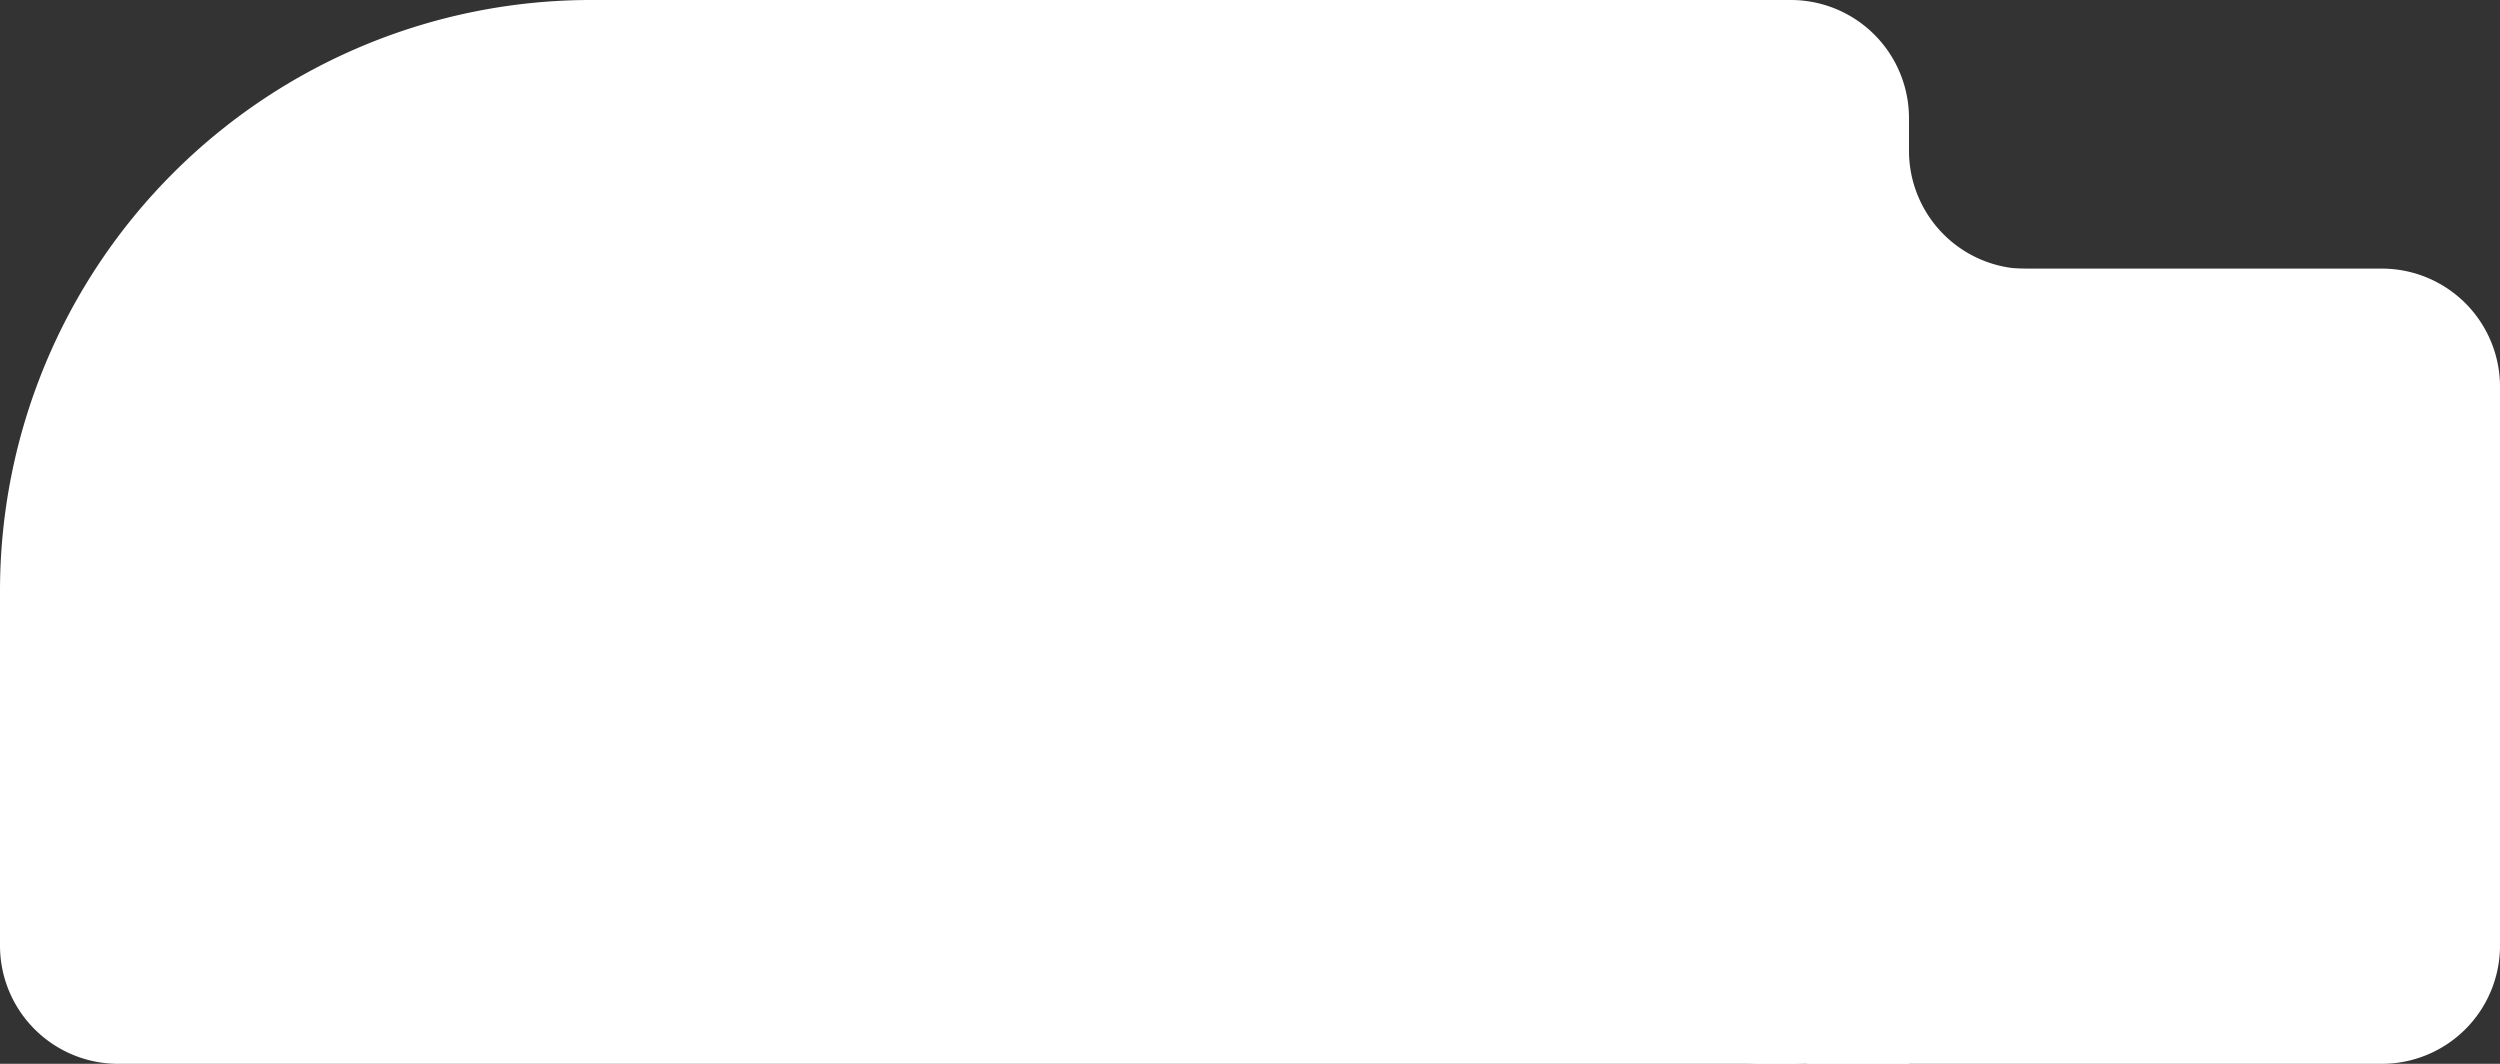
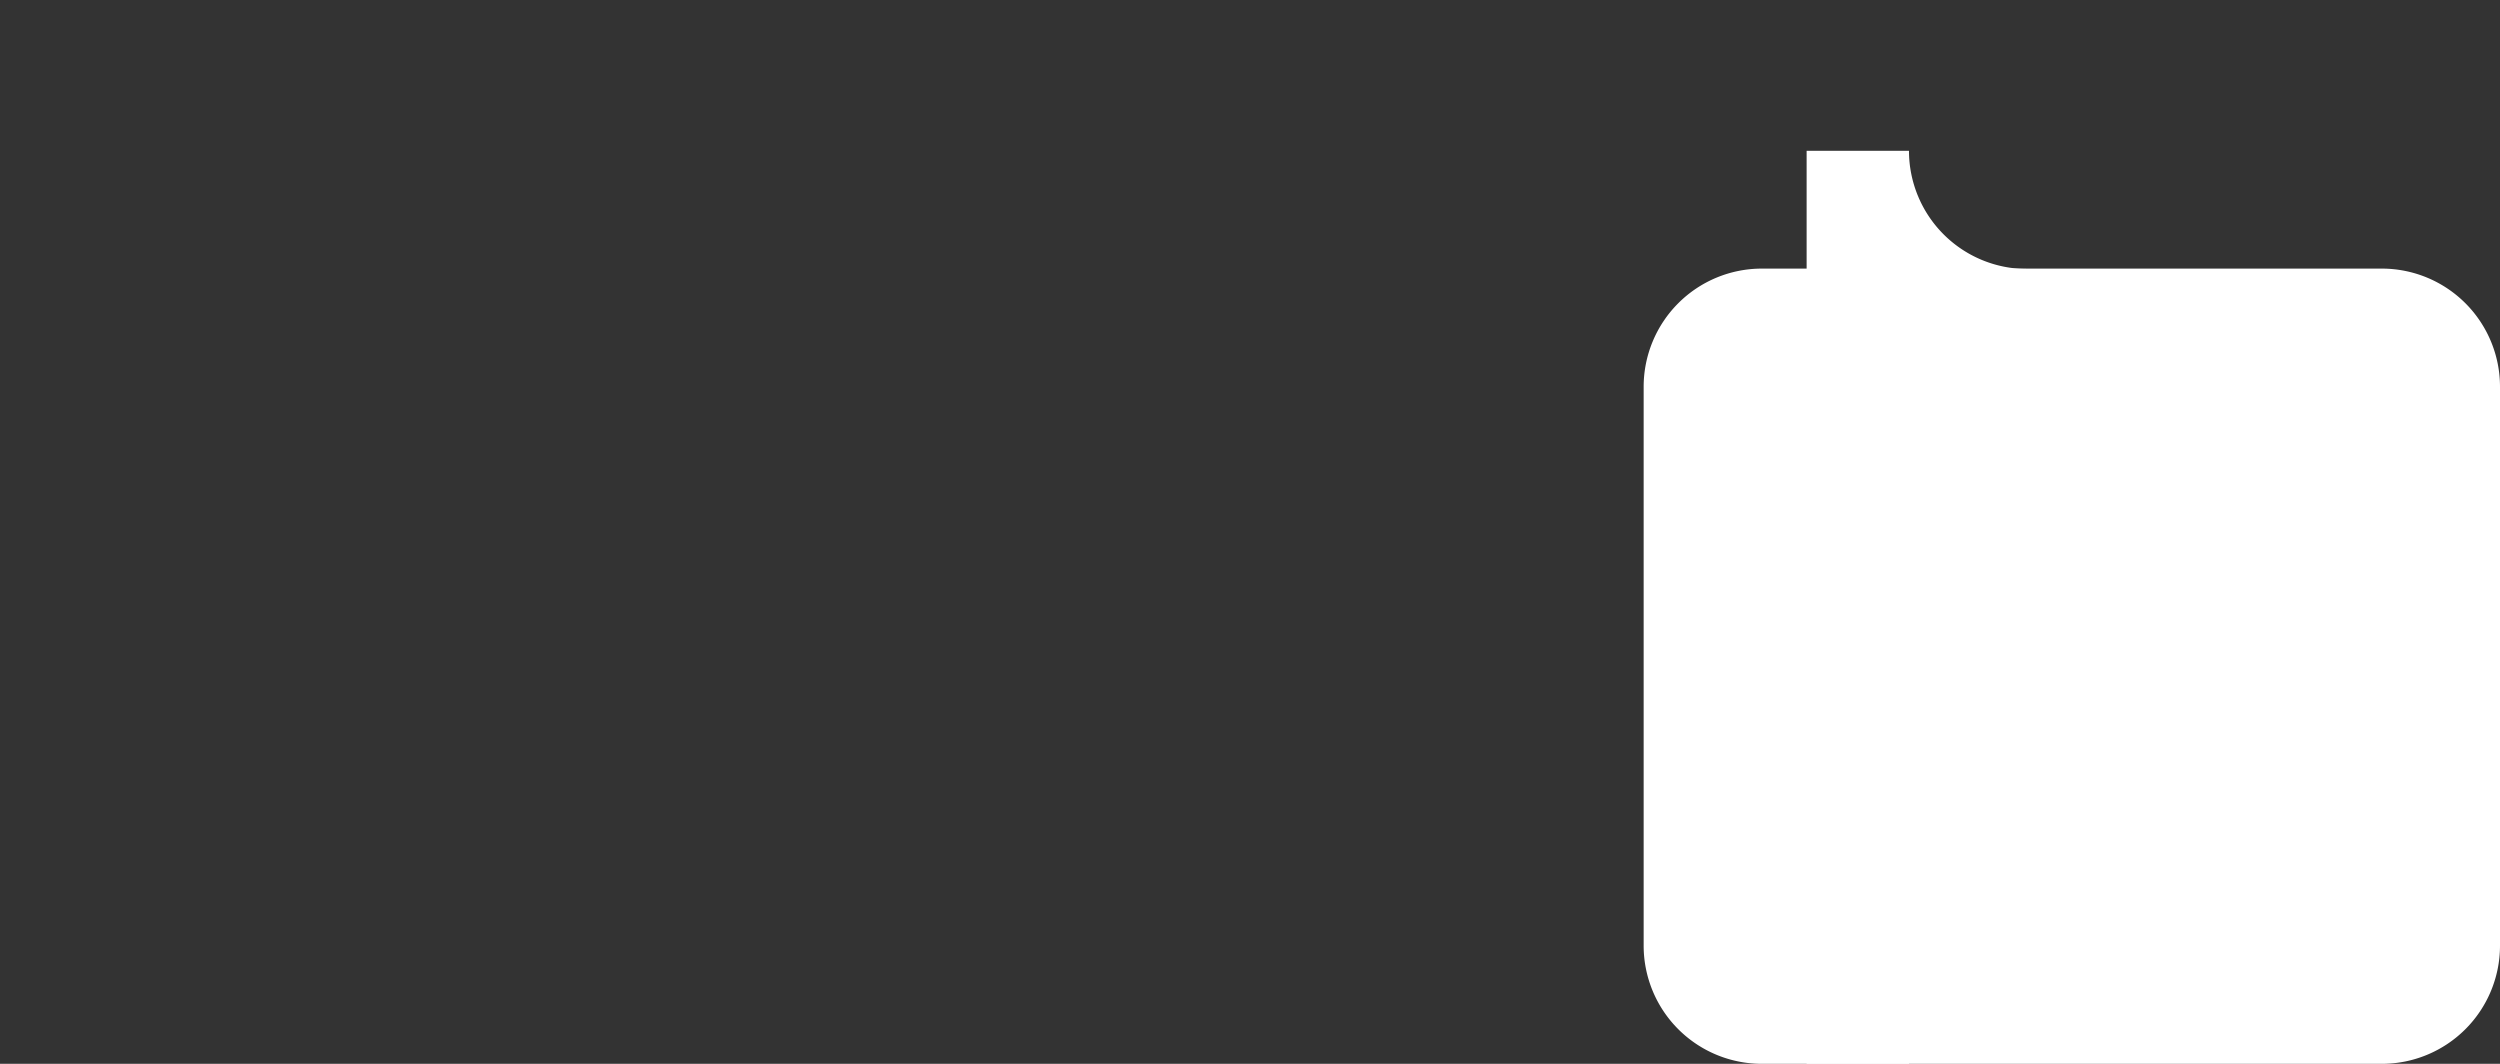
<svg xmlns="http://www.w3.org/2000/svg" width="423" height="180" viewBox="0 0 423 180">
  <rect x="0" y="0" width="423" height="180" fill="#333333" stroke="none" />
  <defs>
    <clipPath id="clip-path">
      <rect id="사각형_1" data-name="사각형 1" width="423" height="180" fill="none" />
    </clipPath>
  </defs>
  <g id="그룹_1" data-name="그룹 1" clip-path="url(#clip-path)">
    <g id="그룹_3" data-name="그룹 3">
-       <path id="패스_1" data-name="패스 1" d="M303,180H20A20,20,0,0,1,0,160V100A100,100,0,0,1,100,0H303a20,20,0,0,1,20,20V160a20,20,0,0,1-20,20" fill="#fff" />
      <path id="패스_2" data-name="패스 2" d="M403,180H298.106a20,20,0,0,1-20-20V65.447a20,20,0,0,1,20-20H403a20,20,0,0,1,20,20V160a20,20,0,0,1-20,20" fill="#fff" />
      <path id="패스_3" data-name="패스 3" d="M323,180H305.681V25.511H323a20,20,0,0,0,20,20V160a20,20,0,0,0-20,20" fill="#fff" />
    </g>
  </g>
</svg>